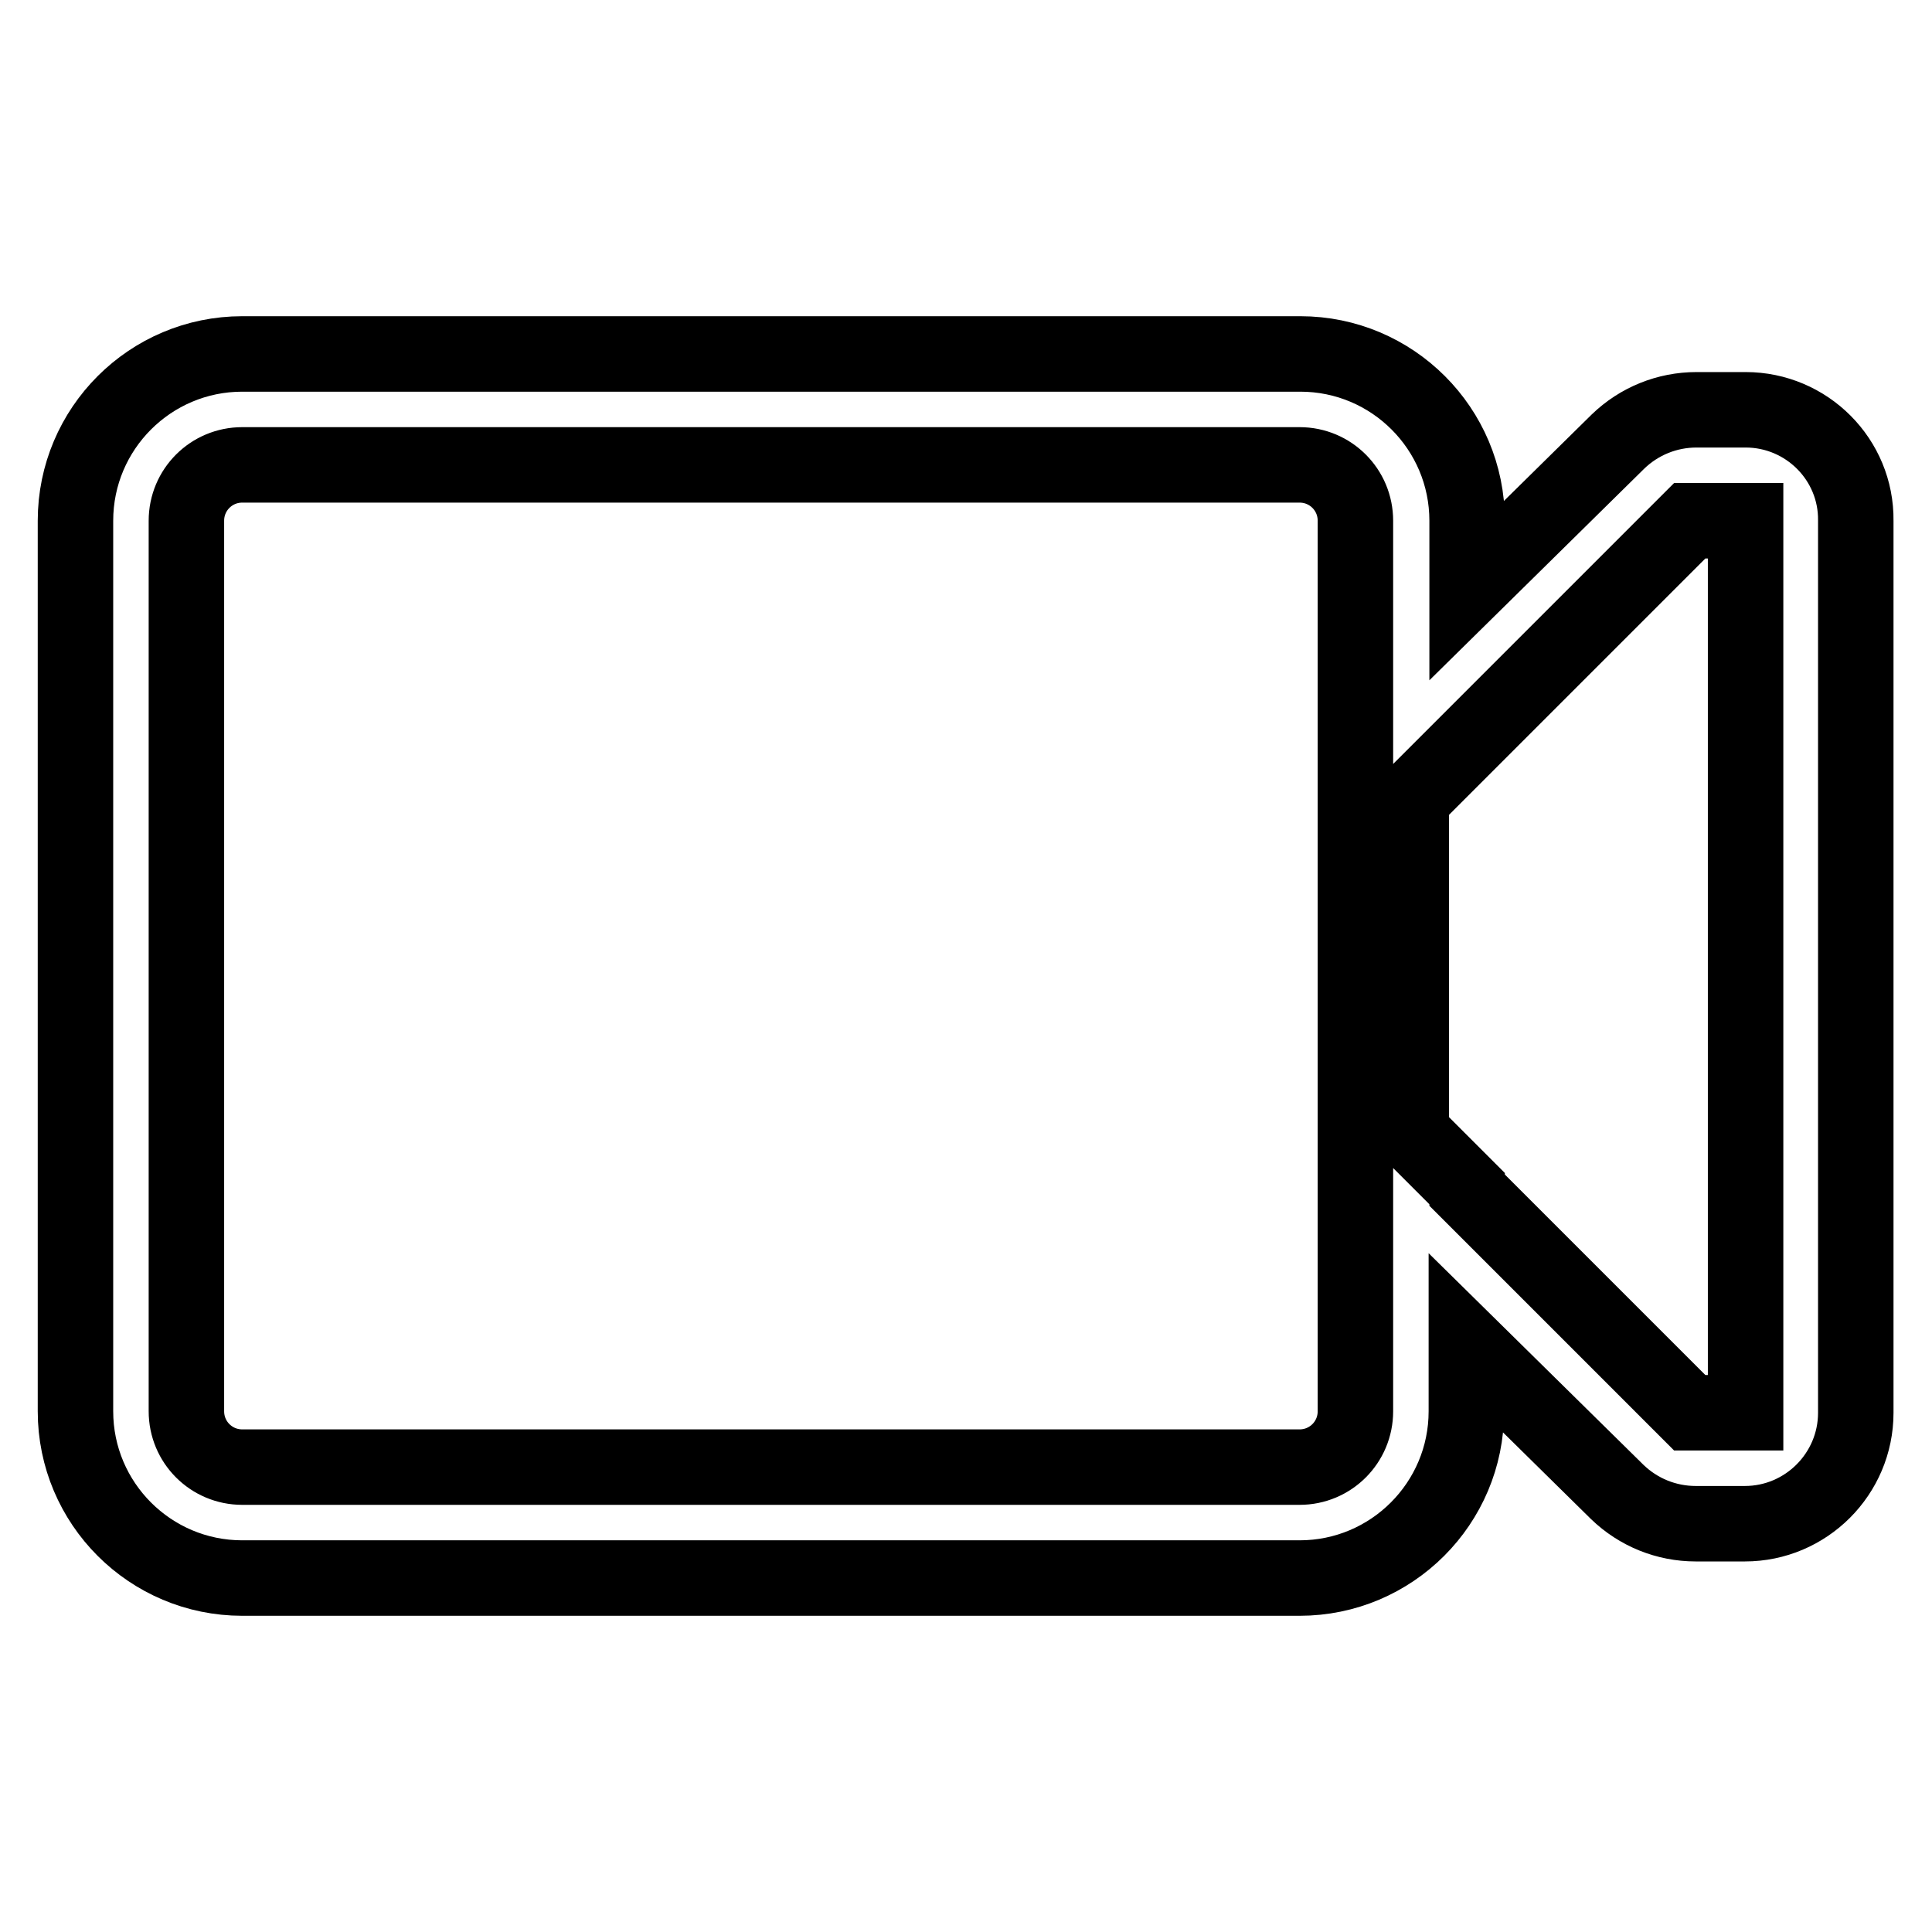
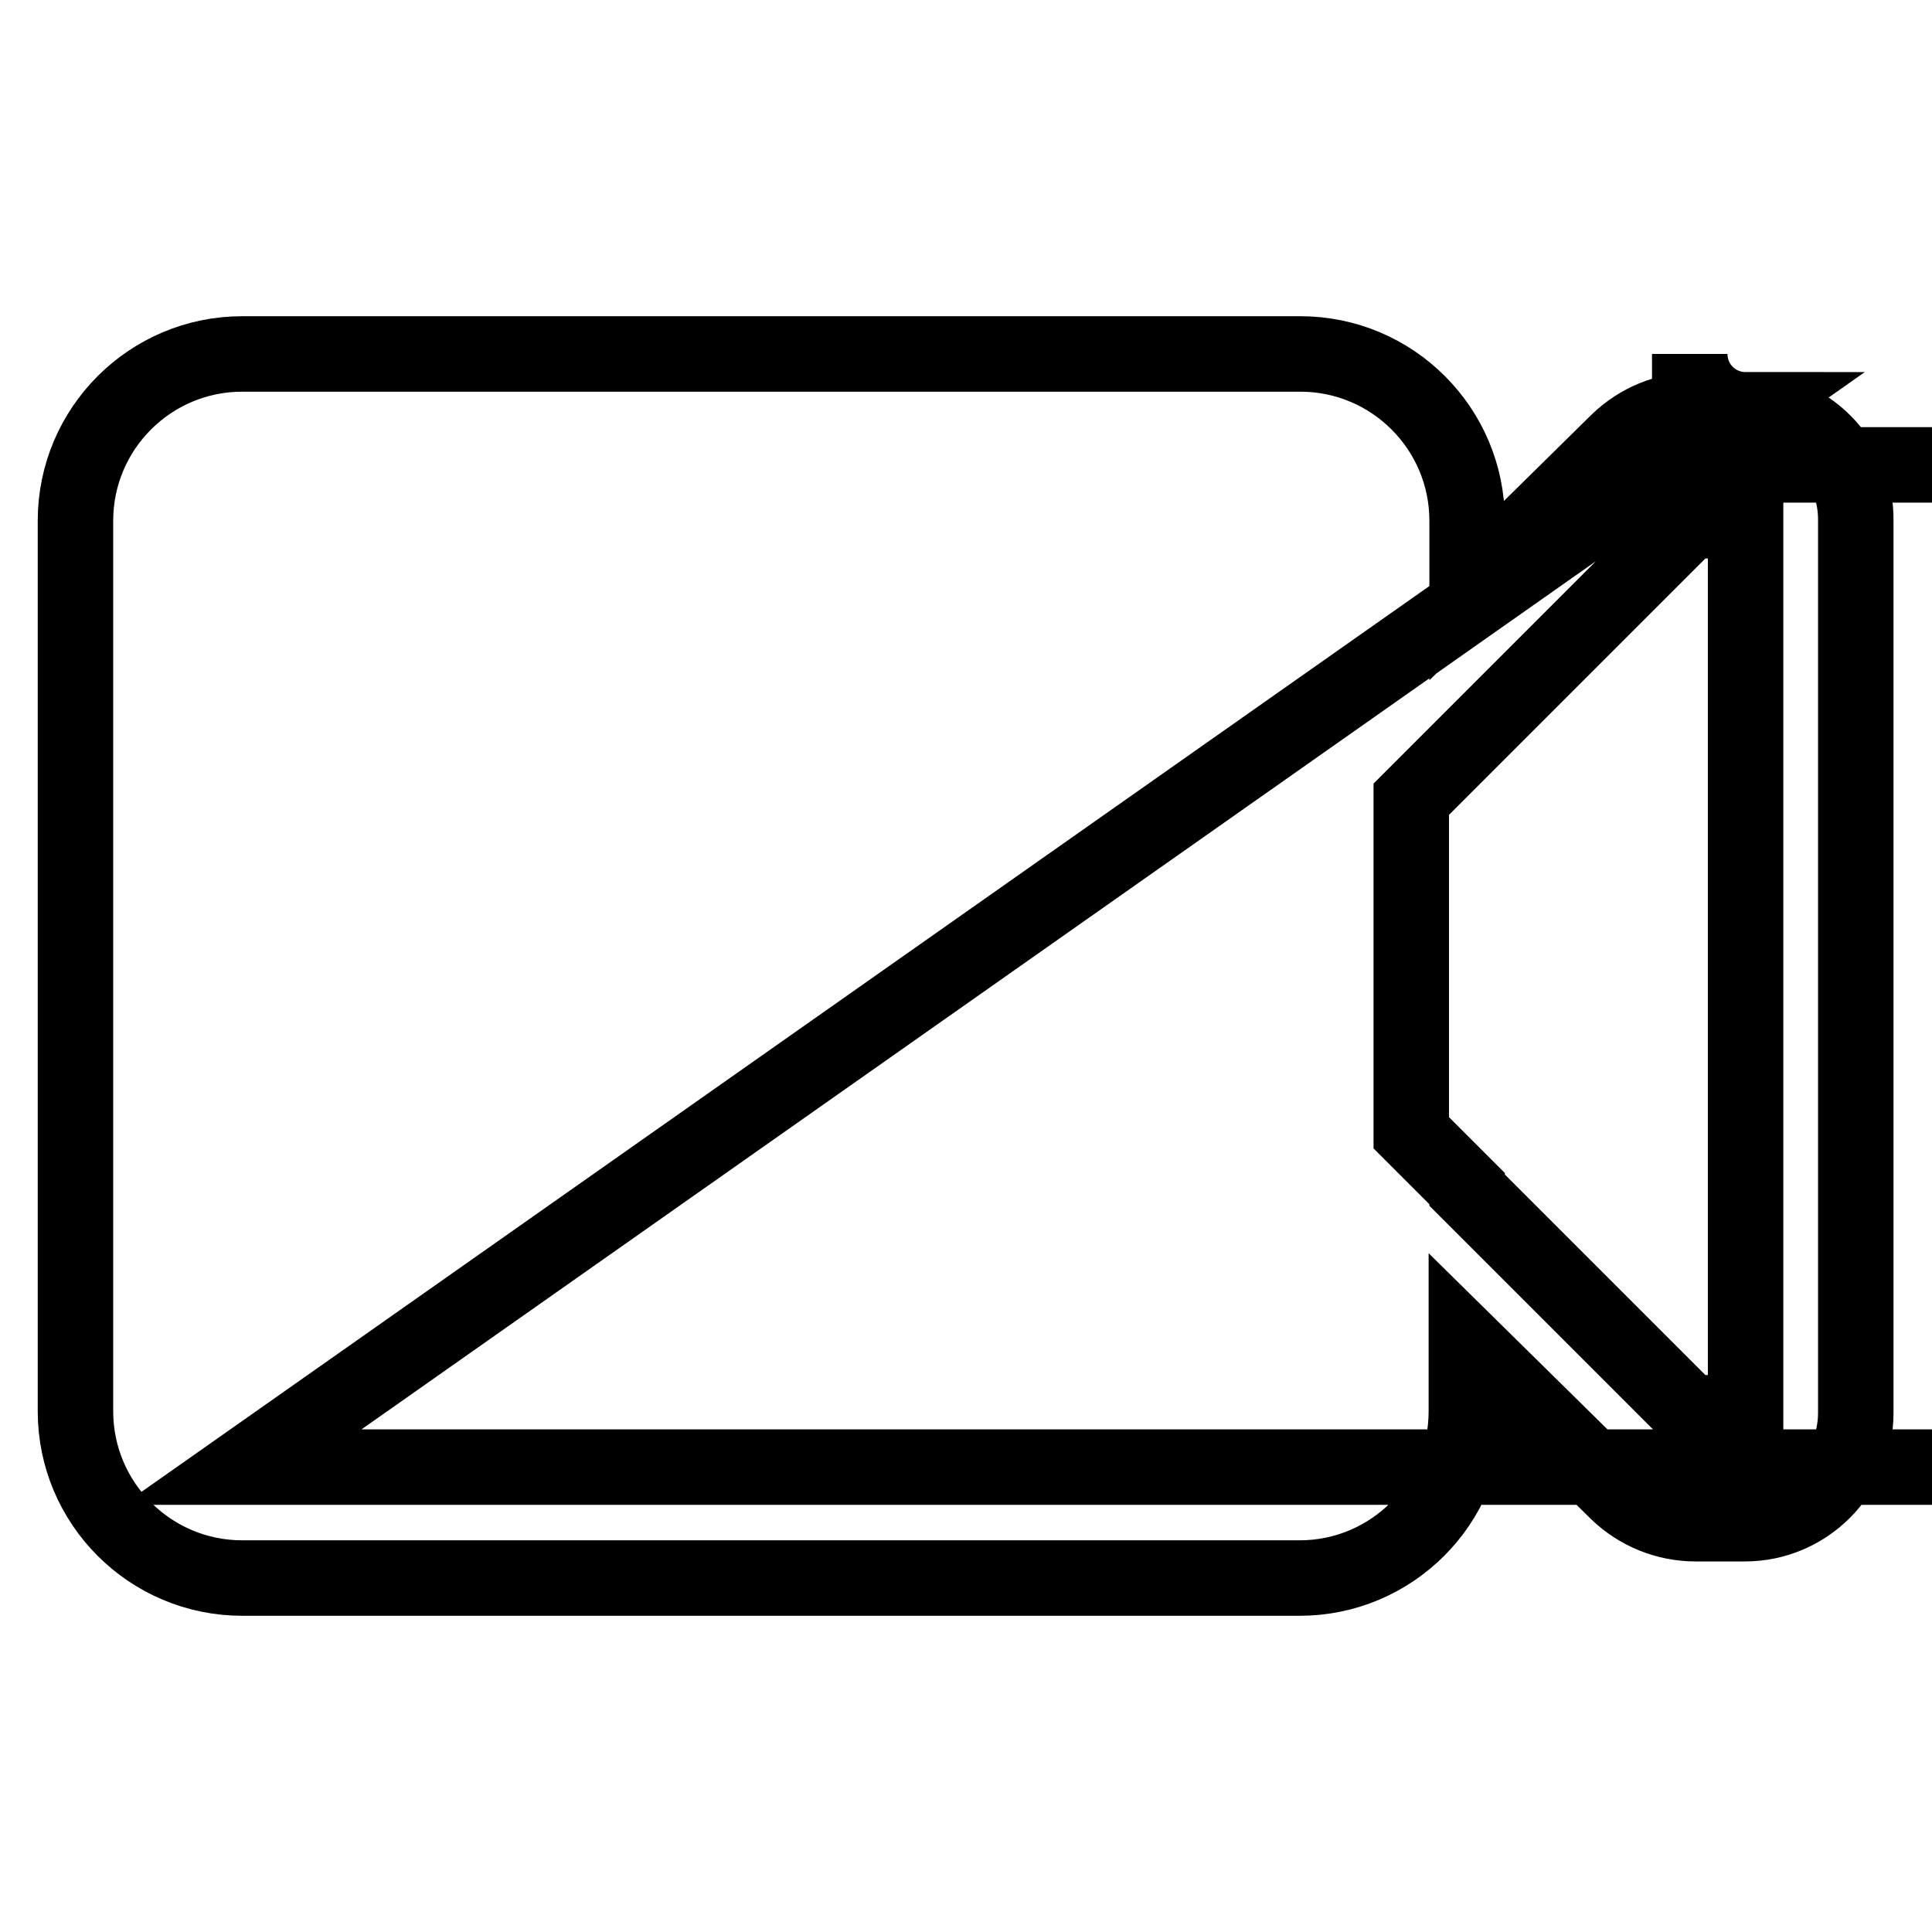
<svg xmlns="http://www.w3.org/2000/svg" version="1.1" x="0px" y="0px" viewBox="0 0 256 256" enable-background="new 0 0 256 256" xml:space="preserve">
  <g>
-     <path stroke-width="10" fill-opacity="0" stroke="#000000" d="M231.3,54.3h-6.5c-3.9,0-7.6,1.5-10.4,4.2l-20,19.7V69c0-12.2-9.9-22.1-22.1-22.1H32.1 C19.9,46.9,10,56.8,10,69v118c0,12.2,9.9,22.1,22.1,22.1h140.1c12.2,0,22.1-9.9,22.1-22.1v-9l20,19.7c2.8,2.7,6.5,4.2,10.4,4.2h6.5 c8.1,0,14.7-6.6,14.7-14.7V69C246,60.9,239.4,54.3,231.3,54.3L231.3,54.3z M32.1,194.4c-4.1,0-7.4-3.3-7.4-7.4V69 c0-4.1,3.3-7.4,7.4-7.4h140.1c4.1,0,7.4,3.3,7.4,7.4v118c0,4.1-3.3,7.4-7.4,7.4H32.1z M231.3,187.2h-7.4l-29.5-29.5v-0.2l-7.4-7.4 v-44.2L223.9,69h7.4V187.2L231.3,187.2z" />
+     <path stroke-width="10" fill-opacity="0" stroke="#000000" d="M231.3,54.3h-6.5c-3.9,0-7.6,1.5-10.4,4.2l-20,19.7V69c0-12.2-9.9-22.1-22.1-22.1H32.1 C19.9,46.9,10,56.8,10,69v118c0,12.2,9.9,22.1,22.1,22.1h140.1c12.2,0,22.1-9.9,22.1-22.1v-9l20,19.7c2.8,2.7,6.5,4.2,10.4,4.2h6.5 c8.1,0,14.7-6.6,14.7-14.7V69C246,60.9,239.4,54.3,231.3,54.3L231.3,54.3z c-4.1,0-7.4-3.3-7.4-7.4V69 c0-4.1,3.3-7.4,7.4-7.4h140.1c4.1,0,7.4,3.3,7.4,7.4v118c0,4.1-3.3,7.4-7.4,7.4H32.1z M231.3,187.2h-7.4l-29.5-29.5v-0.2l-7.4-7.4 v-44.2L223.9,69h7.4V187.2L231.3,187.2z" />
  </g>
</svg>